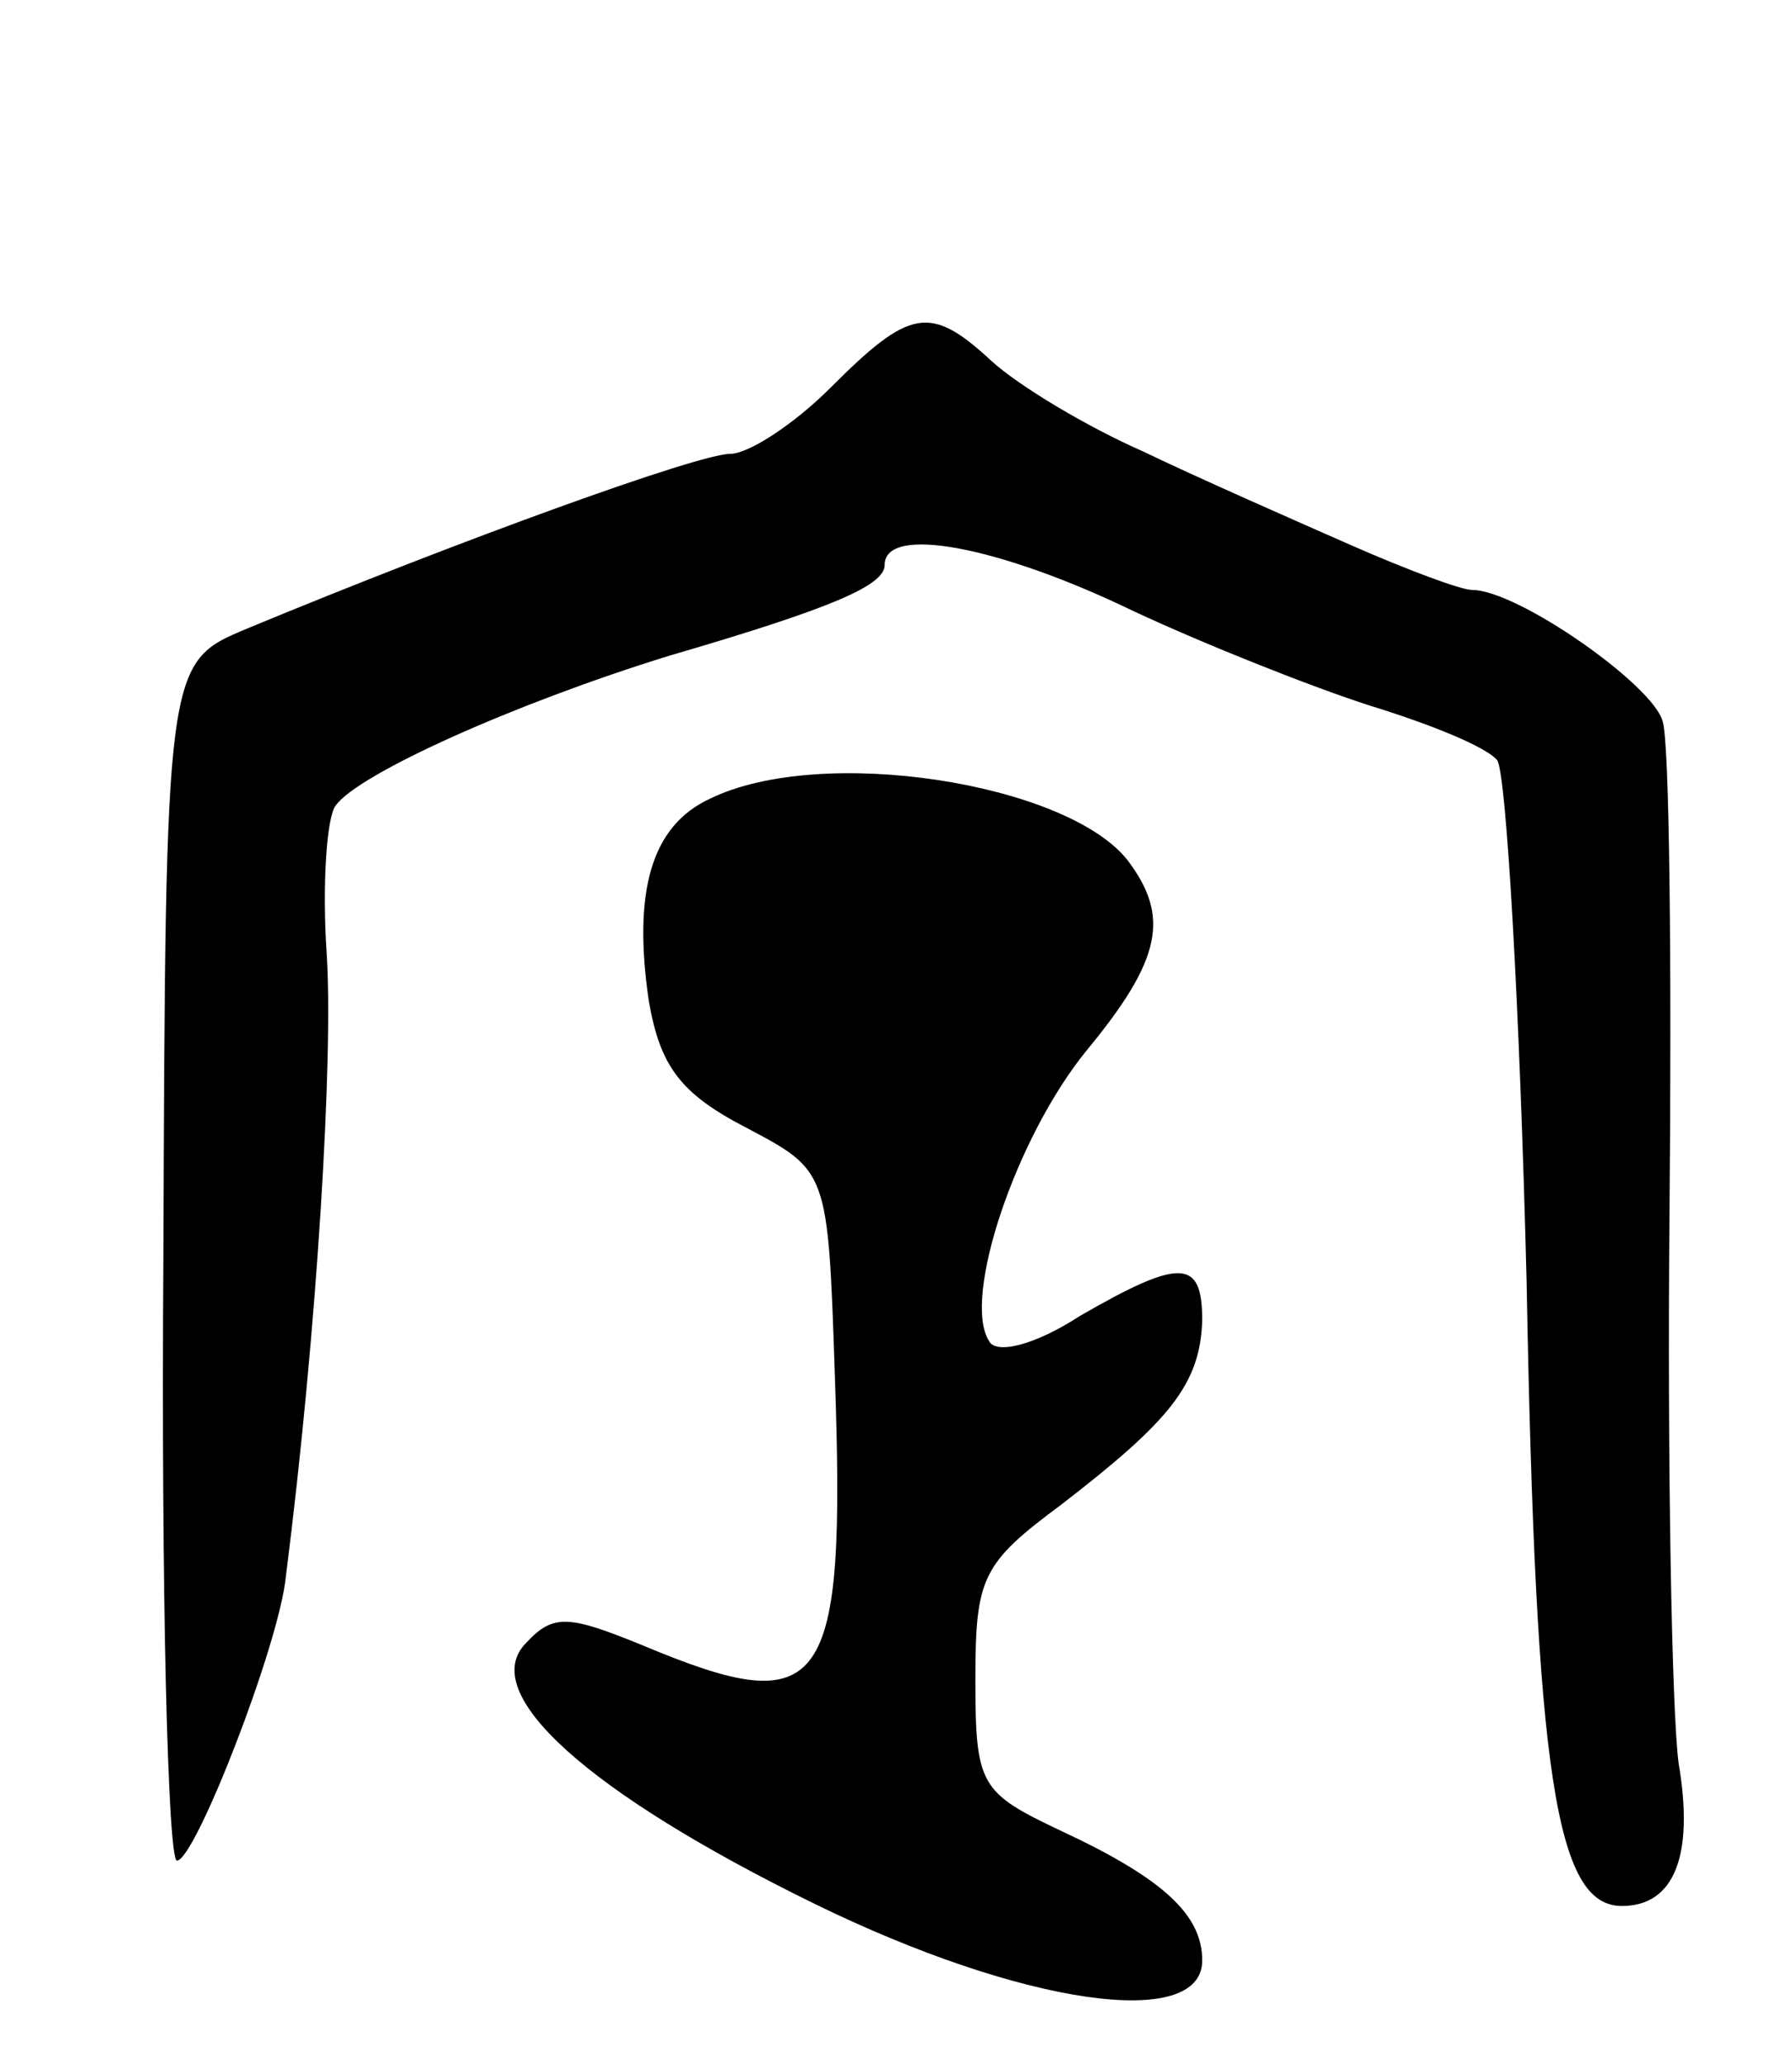
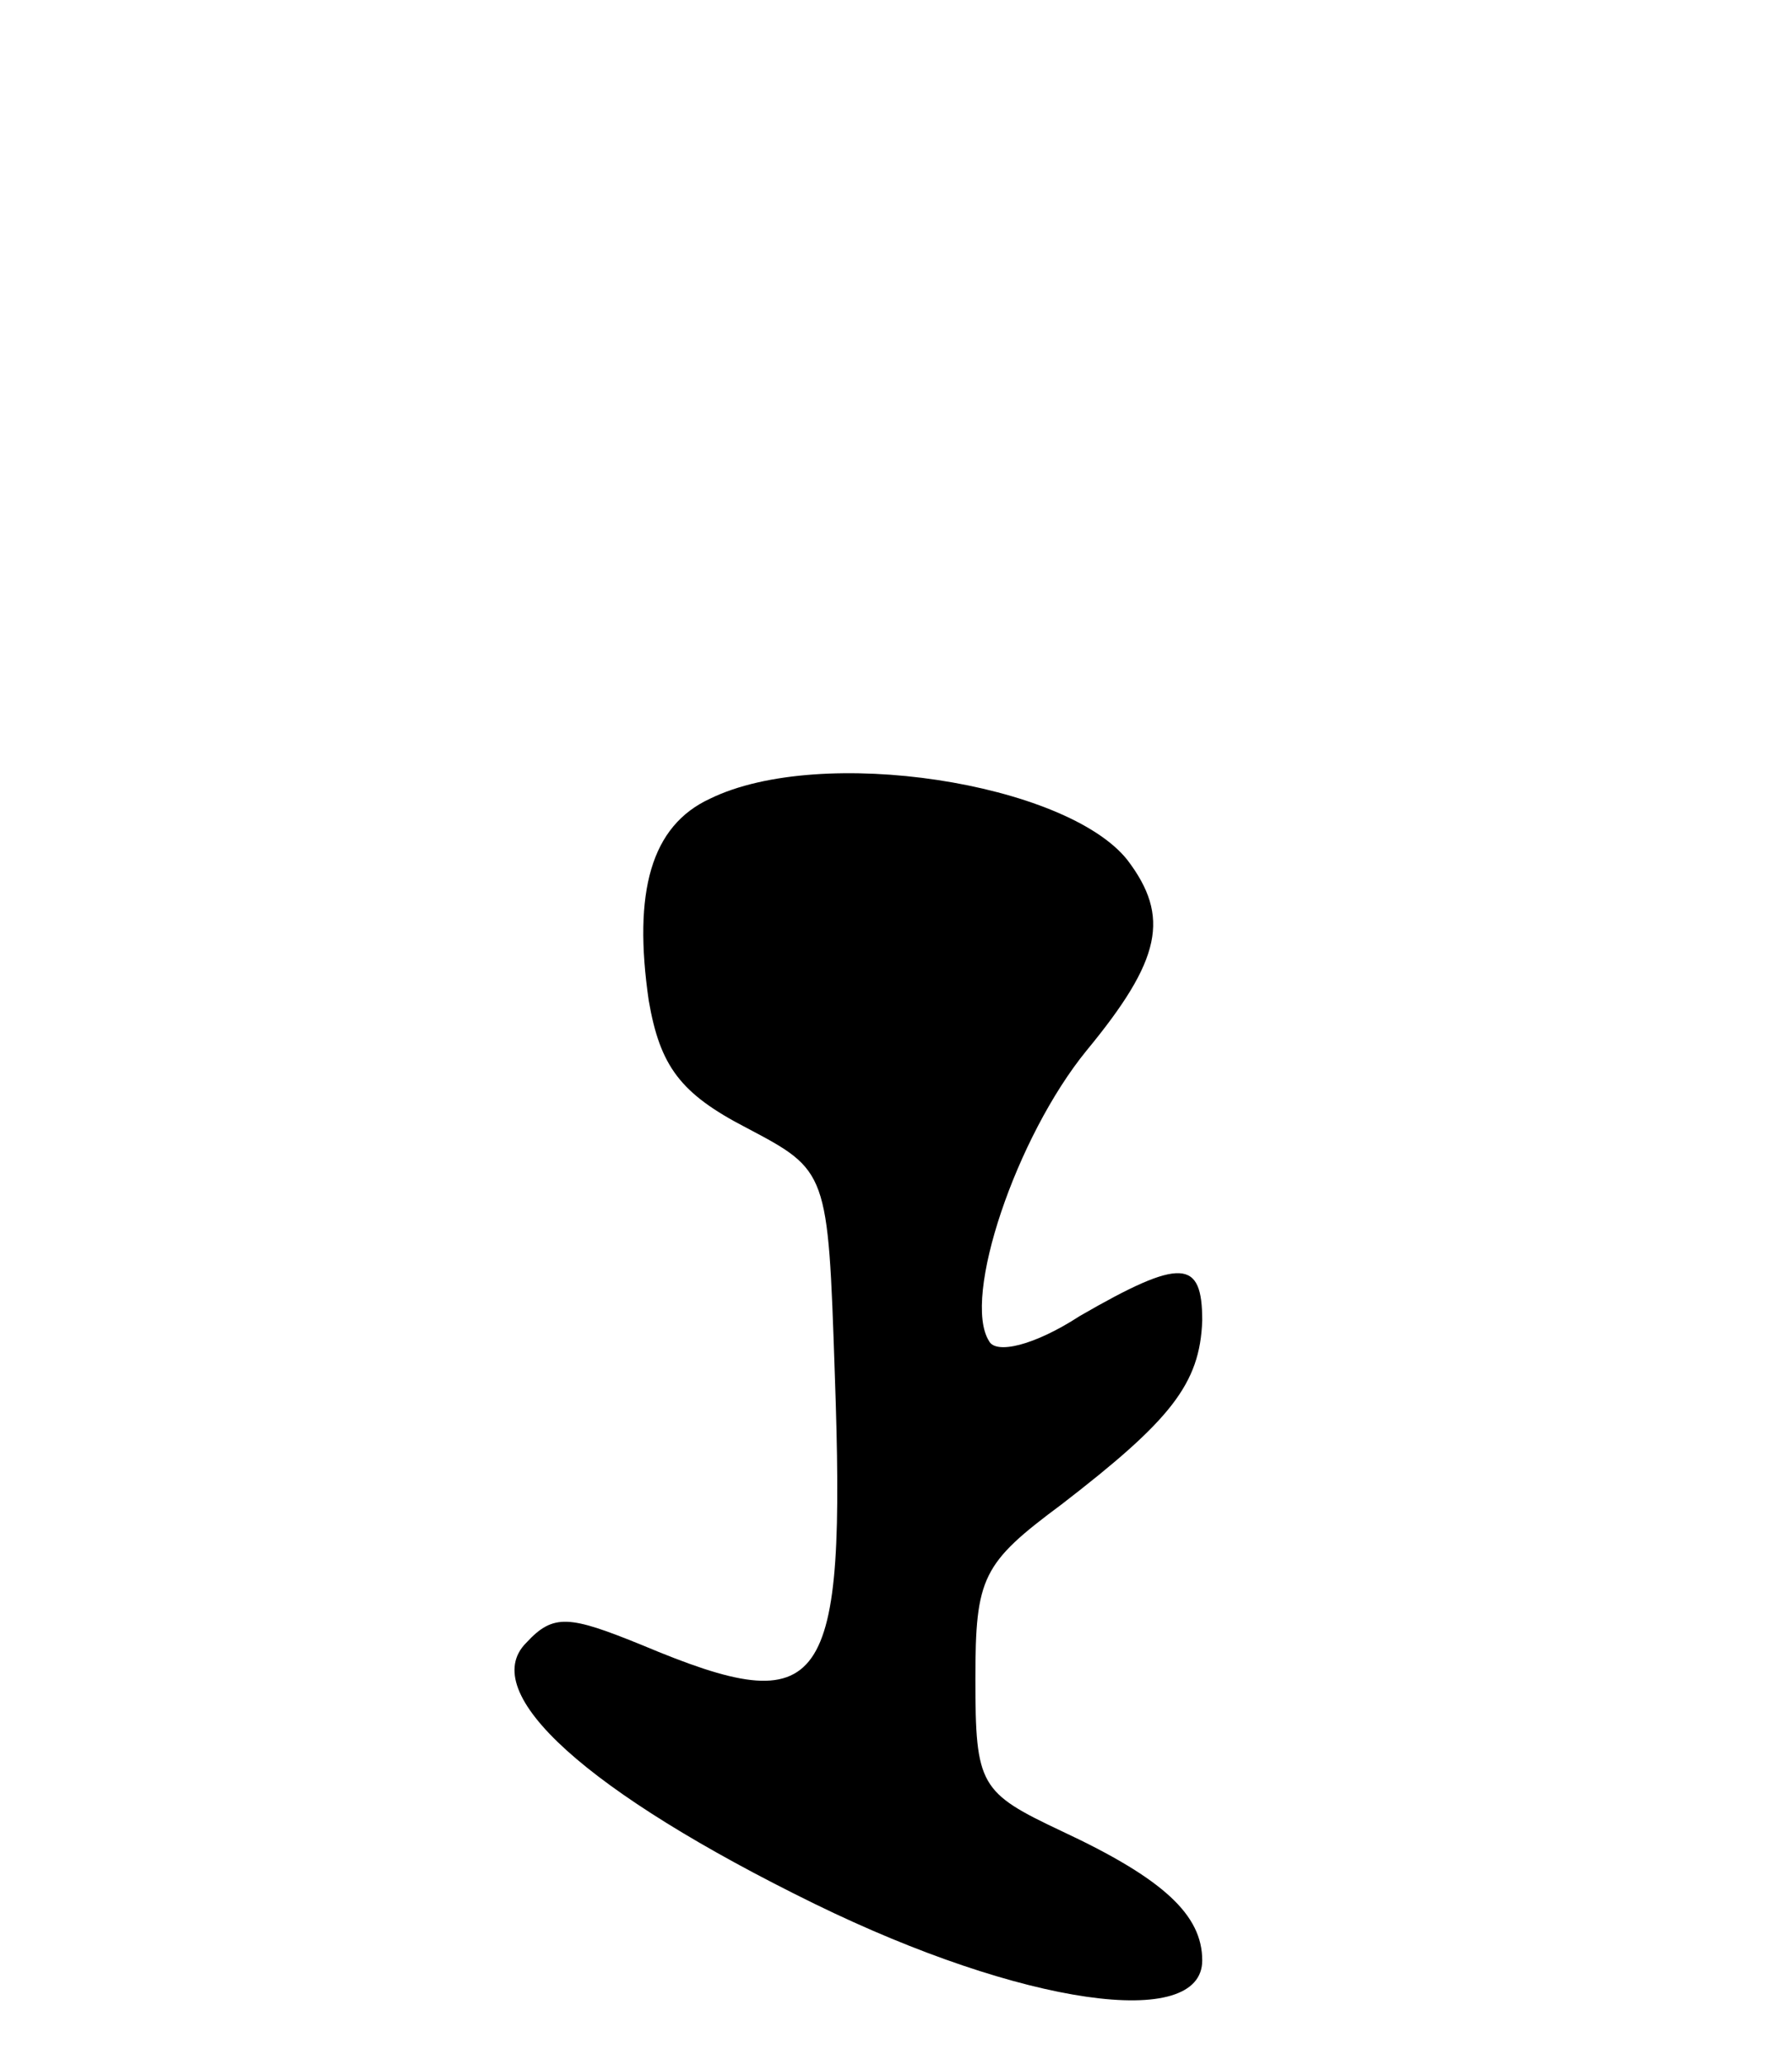
<svg xmlns="http://www.w3.org/2000/svg" version="1.0" width="79" height="91" viewBox="0 0 79 91">
  <g transform="translate(0,91) scale(0.1,-0.1)">
-     <path d="M366 739 c-16 -16 -36 -29 -44 -29 -14 0 -119 -38 -213 -77 -36 -15 -36 -15 -37 -279 -1 -145 2 -264 6 -264 8 0 45 95 48 125 14 110 21 230 18 275 -2 30 0 60 4 65 10 14 79 45 147 66 72 21 95 31 95 40 0 18 51 8 109 -20 32 -15 80 -34 105 -42 26 -8 51 -18 56 -24 4 -5 10 -109 13 -230 4 -218 13 -275 42 -275 23 0 32 22 25 63 -3 23 -5 132 -4 242 1 110 0 208 -3 217 -4 16 -64 58 -84 58 -5 0 -29 9 -54 20 -25 11 -66 29 -91 41 -25 11 -55 29 -67 40 -27 25 -36 23 -71 -12z" />
-     <path d="M313 558 c-26 -12 -34 -41 -27 -89 5 -29 14 -41 43 -56 36 -19 36 -19 39 -108 5 -141 -4 -154 -85 -120 -32 13 -39 14 -51 1 -22 -22 27 -66 127 -115 92 -45 171 -56 171 -25 0 20 -17 36 -62 57 -36 17 -38 20 -38 67 0 45 3 51 38 77 48 37 61 53 62 81 0 27 -9 28 -54 2 -20 -13 -37 -17 -40 -11 -12 19 12 90 43 128 33 40 37 59 18 84 -27 34 -135 51 -184 27z" />
+     <path d="M313 558 c-26 -12 -34 -41 -27 -89 5 -29 14 -41 43 -56 36 -19 36 -19 39 -108 5 -141 -4 -154 -85 -120 -32 13 -39 14 -51 1 -22 -22 27 -66 127 -115 92 -45 171 -56 171 -25 0 20 -17 36 -62 57 -36 17 -38 20 -38 67 0 45 3 51 38 77 48 37 61 53 62 81 0 27 -9 28 -54 2 -20 -13 -37 -17 -40 -11 -12 19 12 90 43 128 33 40 37 59 18 84 -27 34 -135 51 -184 27" />
  </g>
</svg>